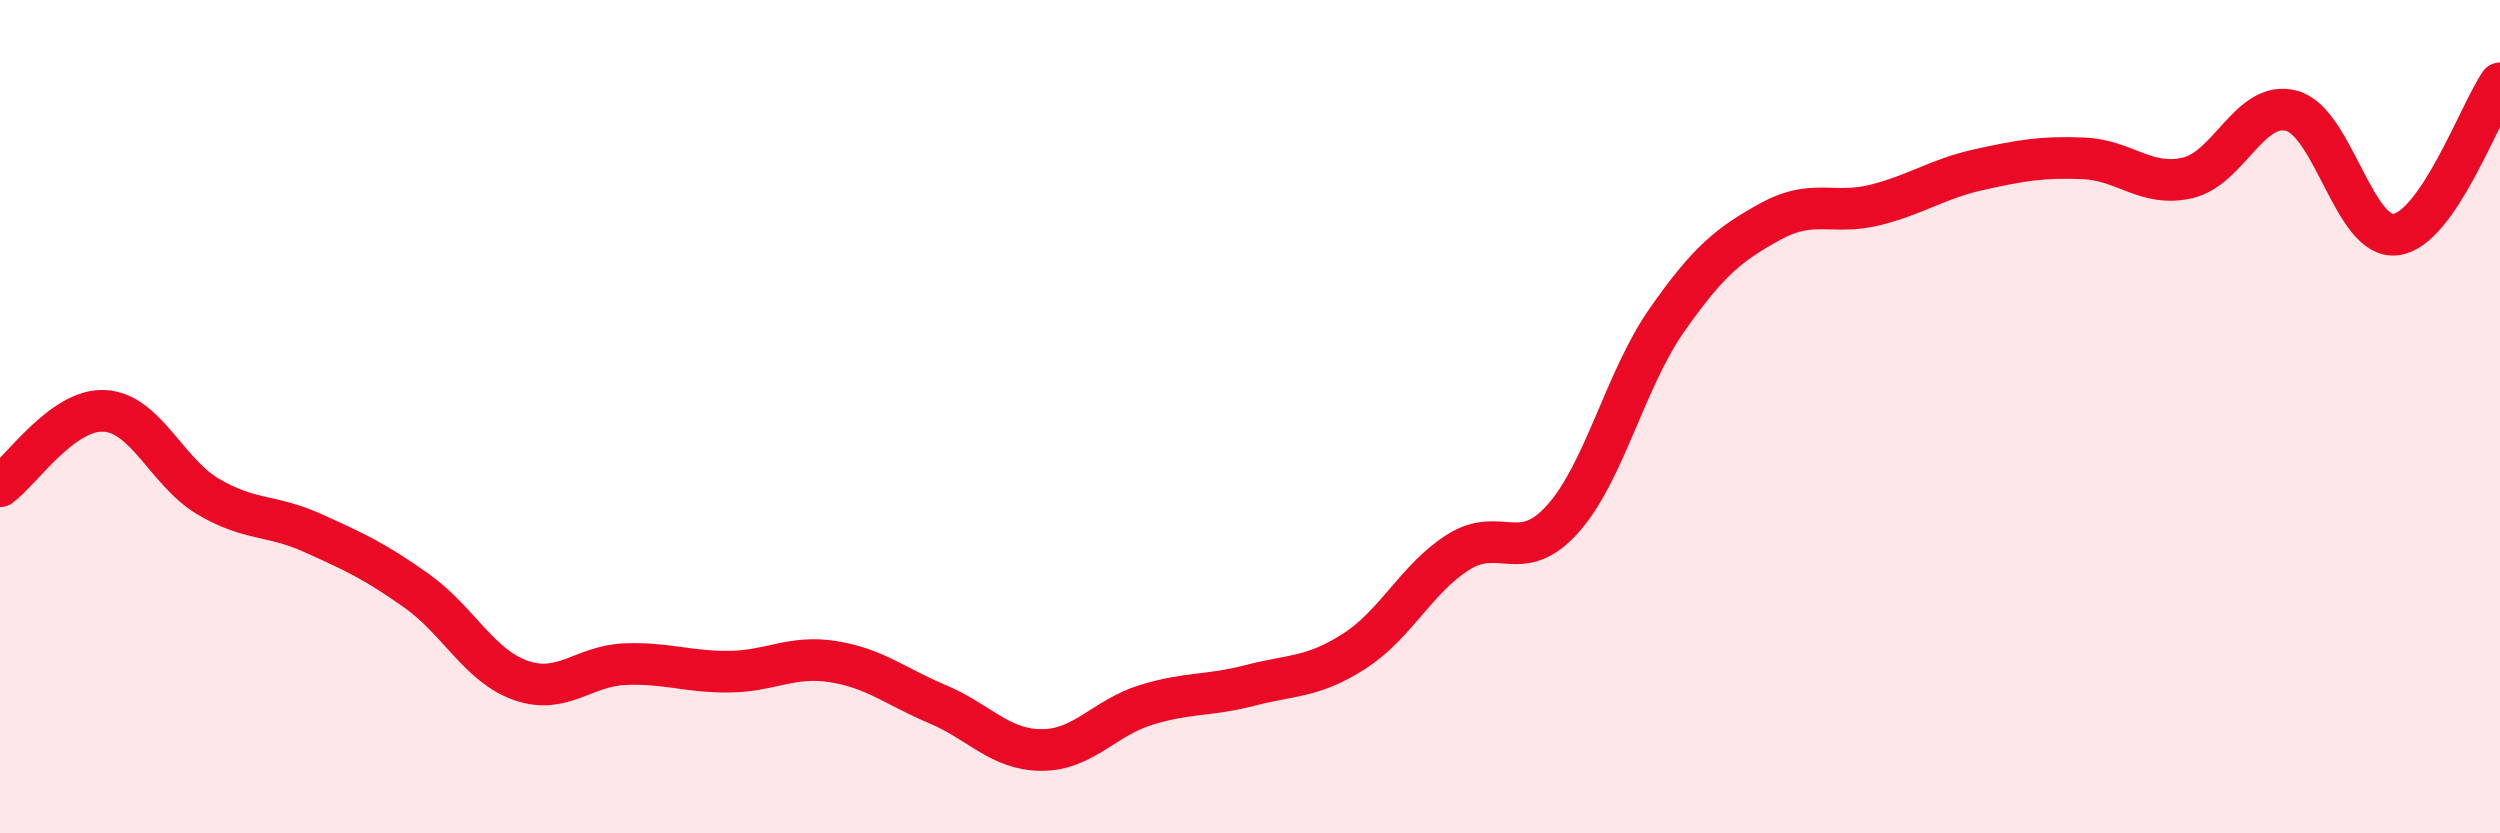
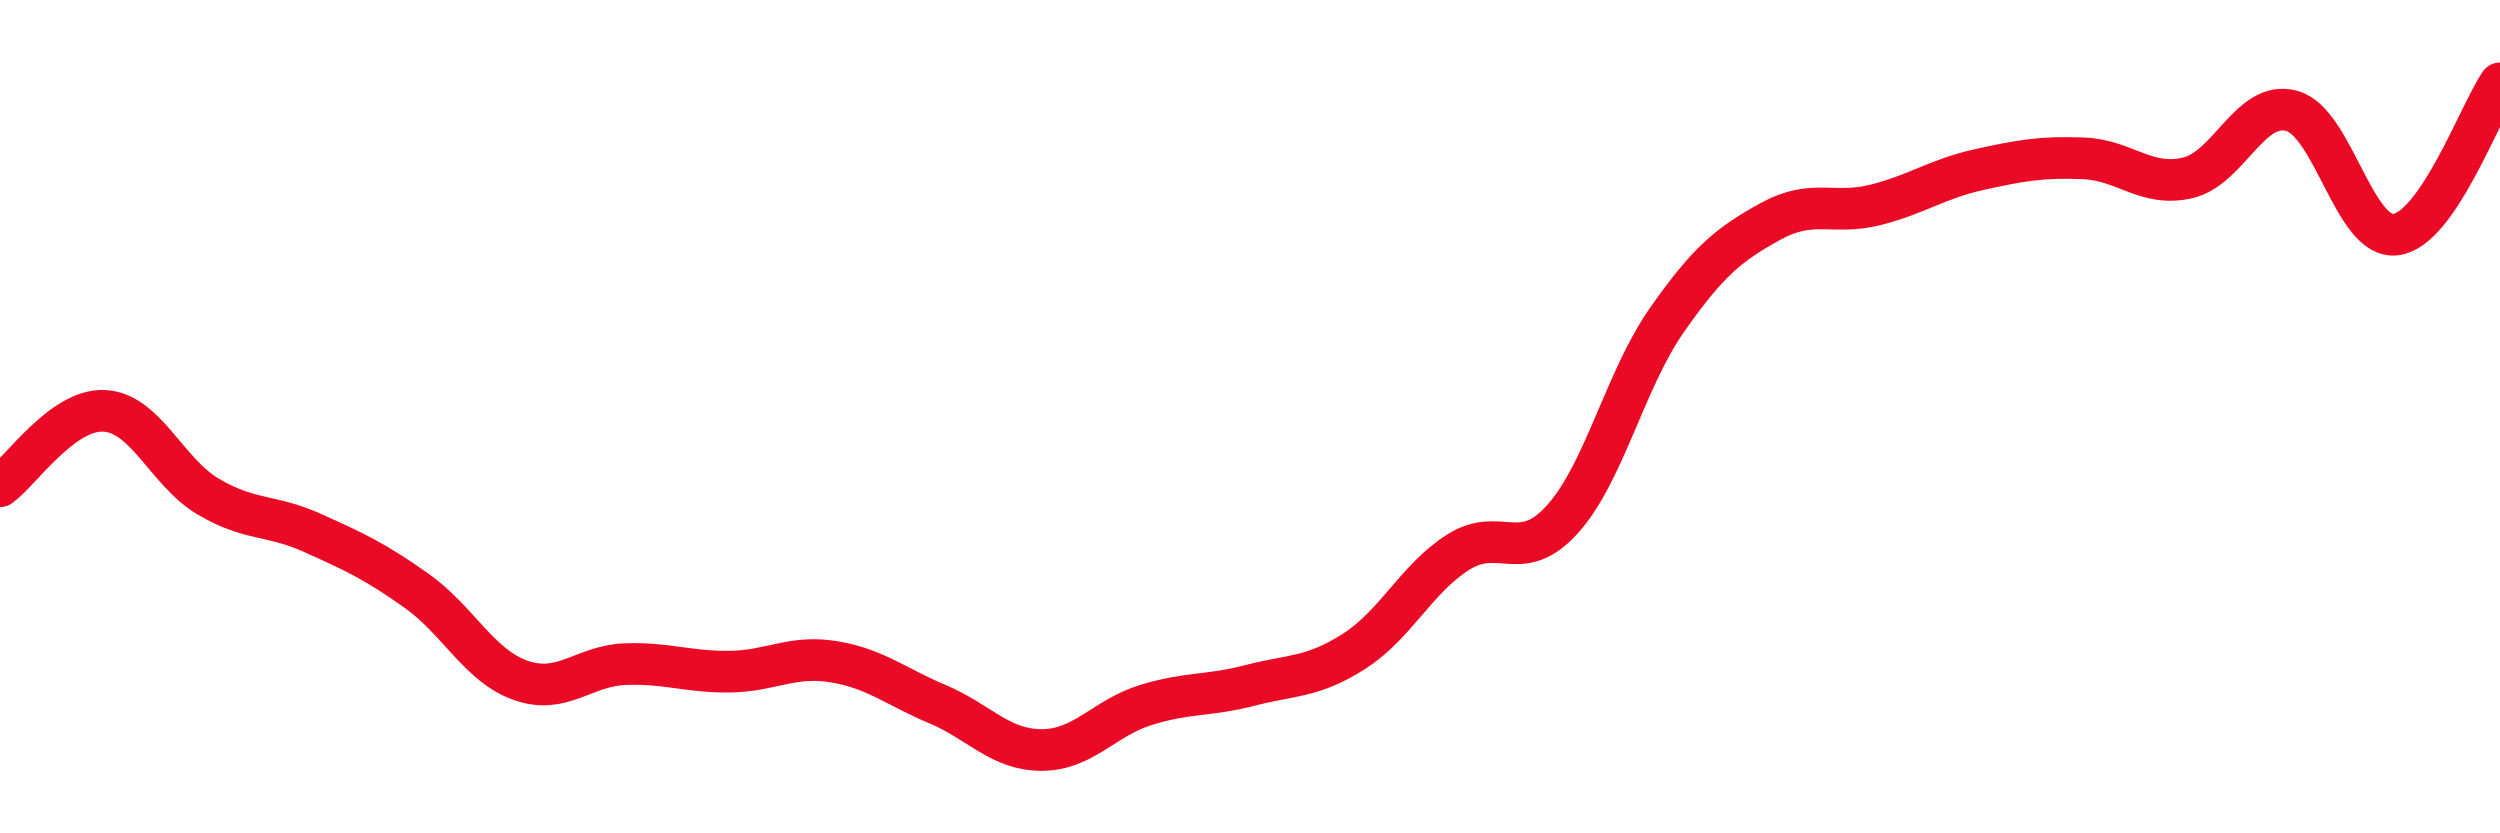
<svg xmlns="http://www.w3.org/2000/svg" width="60" height="20" viewBox="0 0 60 20">
-   <path d="M 0,11.67 C 0.5,11.31 1.5,9.81 2.5,9.86 C 3.5,9.91 4,11.33 5,11.92 C 6,12.51 6.5,12.34 7.5,12.79 C 8.5,13.24 9,13.47 10,14.18 C 11,14.89 11.5,15.98 12.5,16.33 C 13.5,16.68 14,15.98 15,15.94 C 16,15.9 16.5,16.13 17.5,16.12 C 18.5,16.11 19,15.72 20,15.88 C 21,16.04 21.5,16.48 22.5,16.9 C 23.5,17.32 24,18 25,18 C 26,18 26.5,17.23 27.5,16.92 C 28.5,16.61 29,16.71 30,16.45 C 31,16.19 31.5,16.27 32.5,15.63 C 33.5,14.99 34,13.88 35,13.25 C 36,12.62 36.5,13.57 37.5,12.46 C 38.5,11.35 39,9.12 40,7.69 C 41,6.26 41.5,5.86 42.5,5.31 C 43.5,4.76 44,5.17 45,4.92 C 46,4.67 46.5,4.29 47.5,4.07 C 48.5,3.85 49,3.76 50,3.8 C 51,3.84 51.5,4.5 52.5,4.27 C 53.5,4.04 54,2.39 55,2.66 C 56,2.93 56.5,5.76 57.5,5.63 C 58.5,5.5 59.5,2.73 60,2L60 20L0 20Z" fill="#EB0A25" opacity="0.1" stroke-linecap="round" stroke-linejoin="round" />
  <path d="M 0,11.67 C 0.5,11.31 1.5,9.81 2.5,9.86 C 3.5,9.91 4,11.33 5,11.92 C 6,12.51 6.5,12.34 7.5,12.79 C 8.5,13.24 9,13.47 10,14.18 C 11,14.89 11.5,15.98 12.5,16.33 C 13.5,16.68 14,15.98 15,15.94 C 16,15.9 16.5,16.13 17.5,16.12 C 18.5,16.11 19,15.72 20,15.88 C 21,16.04 21.5,16.48 22.5,16.9 C 23.5,17.32 24,18 25,18 C 26,18 26.5,17.23 27.5,16.92 C 28.5,16.61 29,16.71 30,16.45 C 31,16.19 31.5,16.27 32.5,15.63 C 33.5,14.99 34,13.88 35,13.25 C 36,12.62 36.5,13.57 37.5,12.46 C 38.5,11.35 39,9.12 40,7.69 C 41,6.26 41.5,5.86 42.5,5.31 C 43.5,4.76 44,5.17 45,4.92 C 46,4.67 46.5,4.29 47.5,4.07 C 48.5,3.85 49,3.76 50,3.8 C 51,3.84 51.5,4.5 52.5,4.27 C 53.5,4.04 54,2.39 55,2.66 C 56,2.93 56.5,5.76 57.5,5.63 C 58.5,5.5 59.5,2.73 60,2" stroke="#EB0A25" stroke-width="1" fill="none" stroke-linecap="round" stroke-linejoin="round" />
</svg>